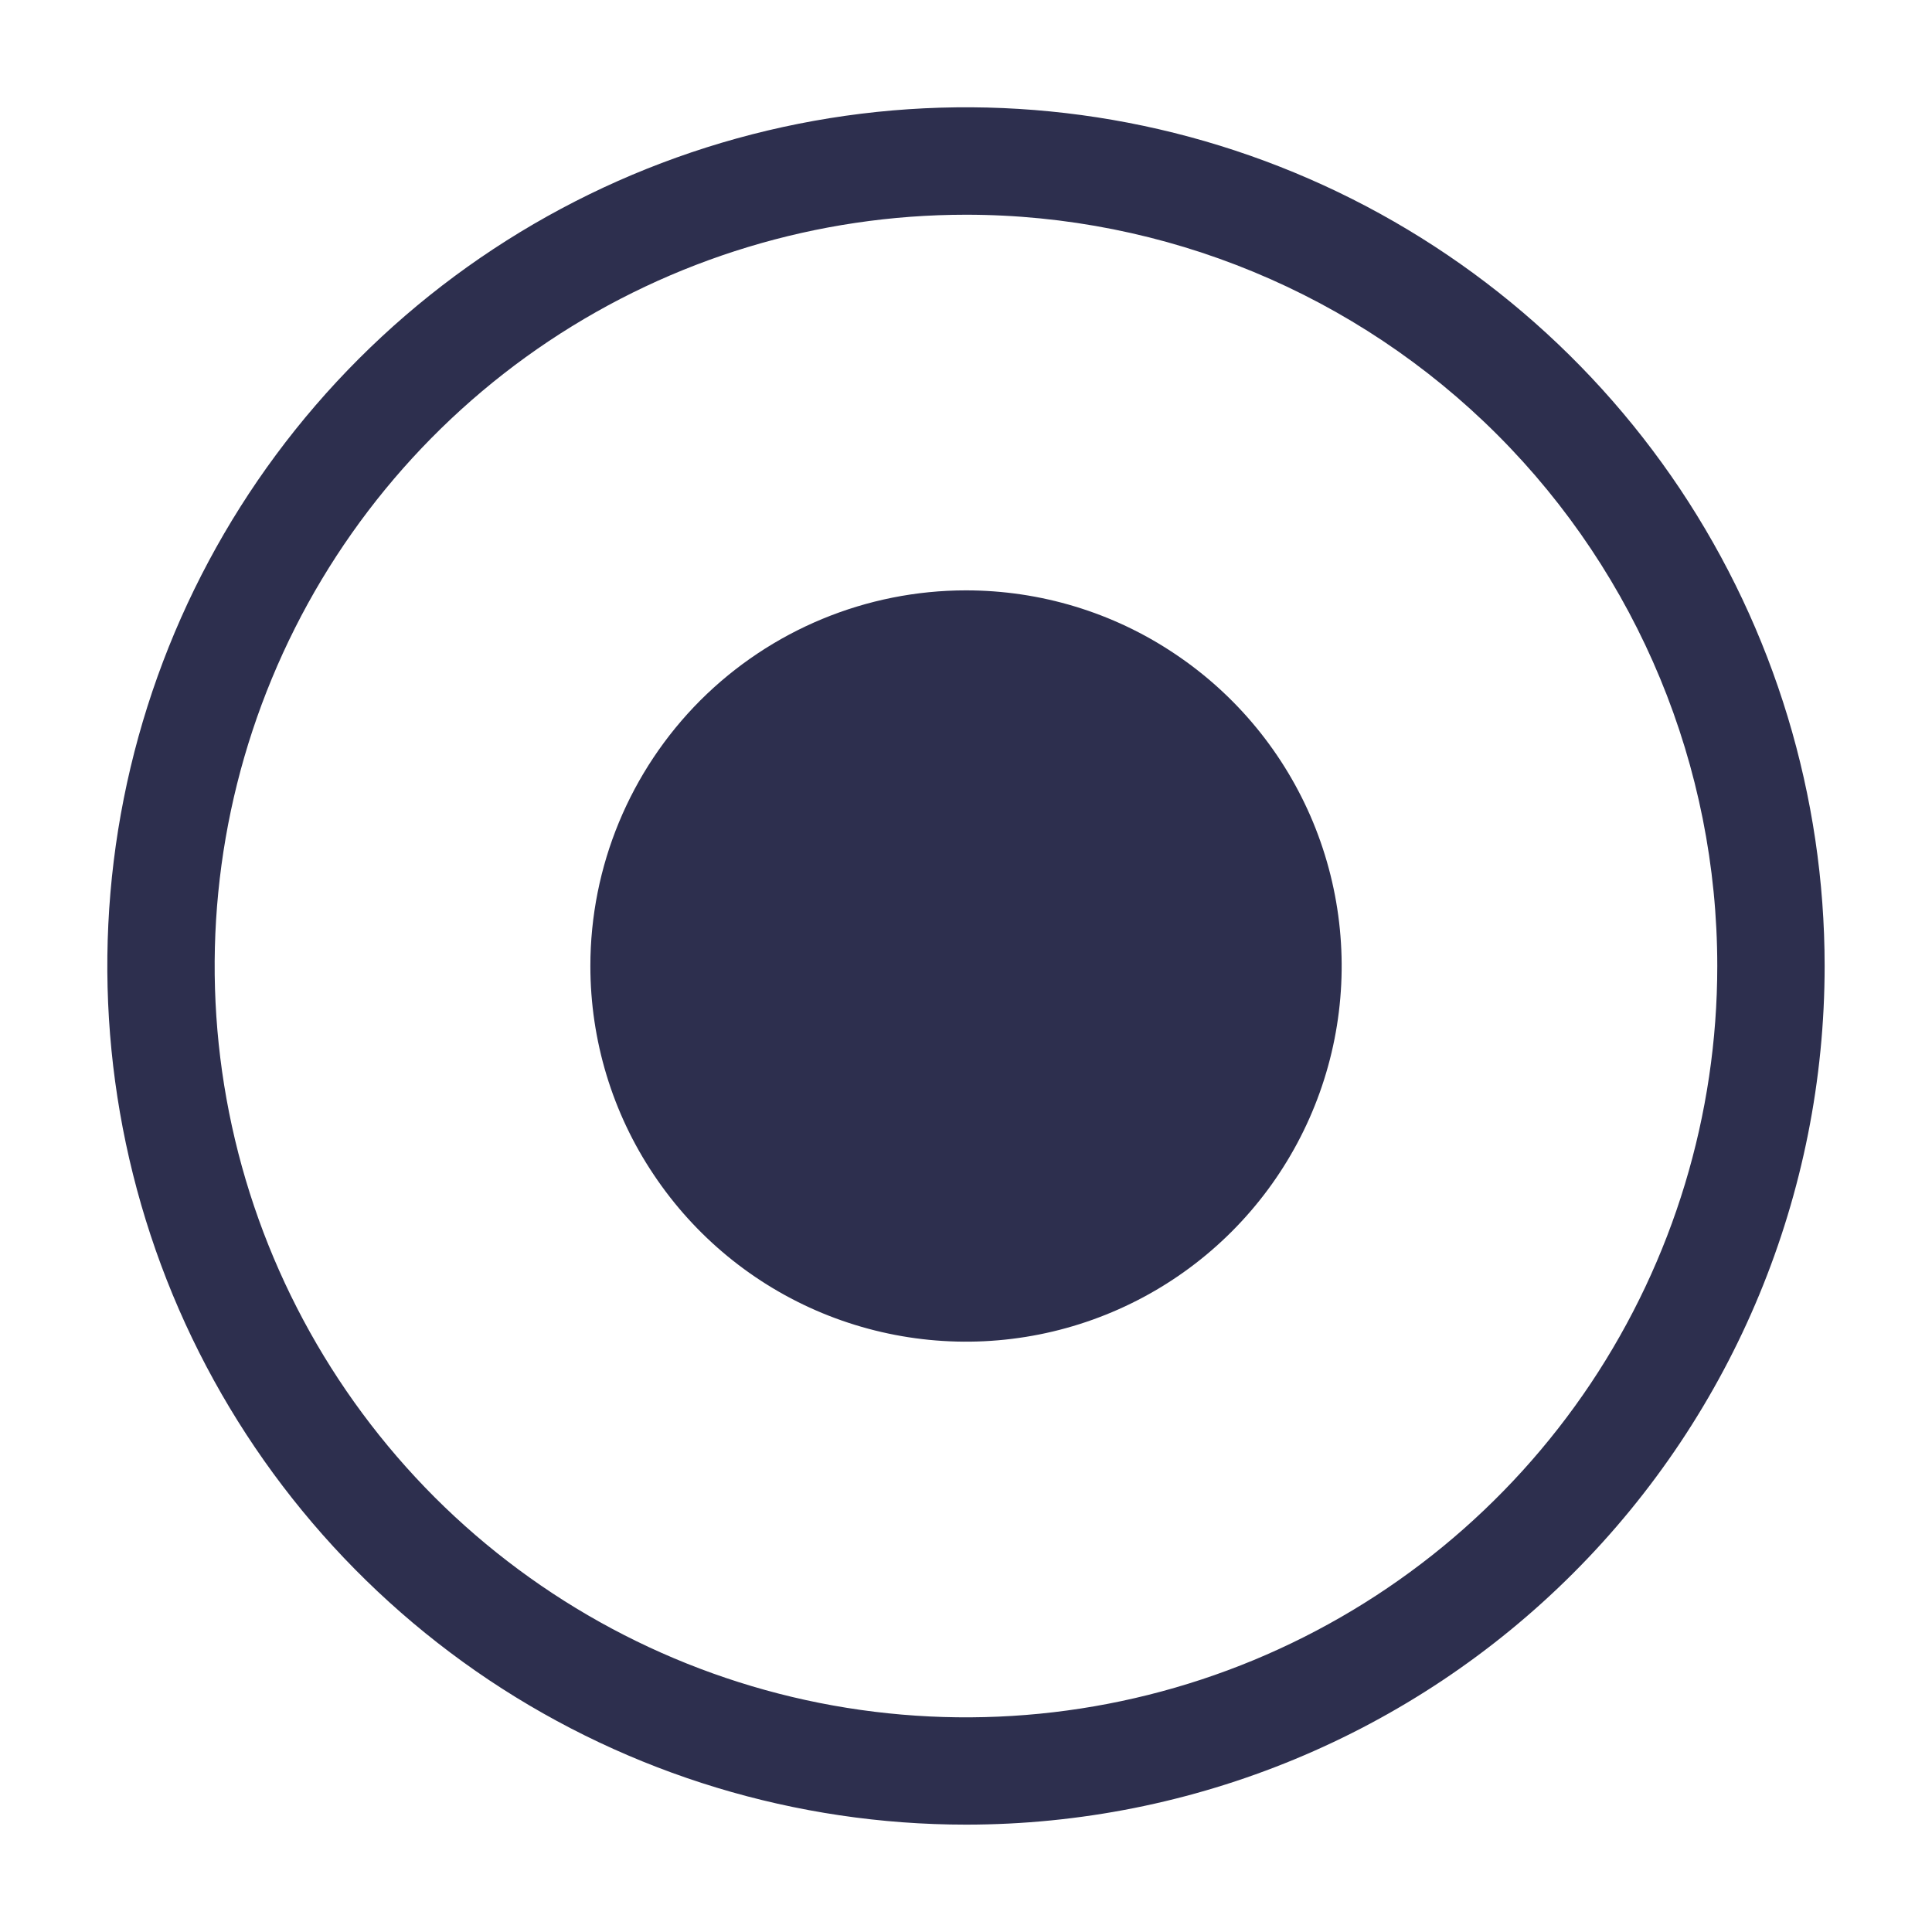
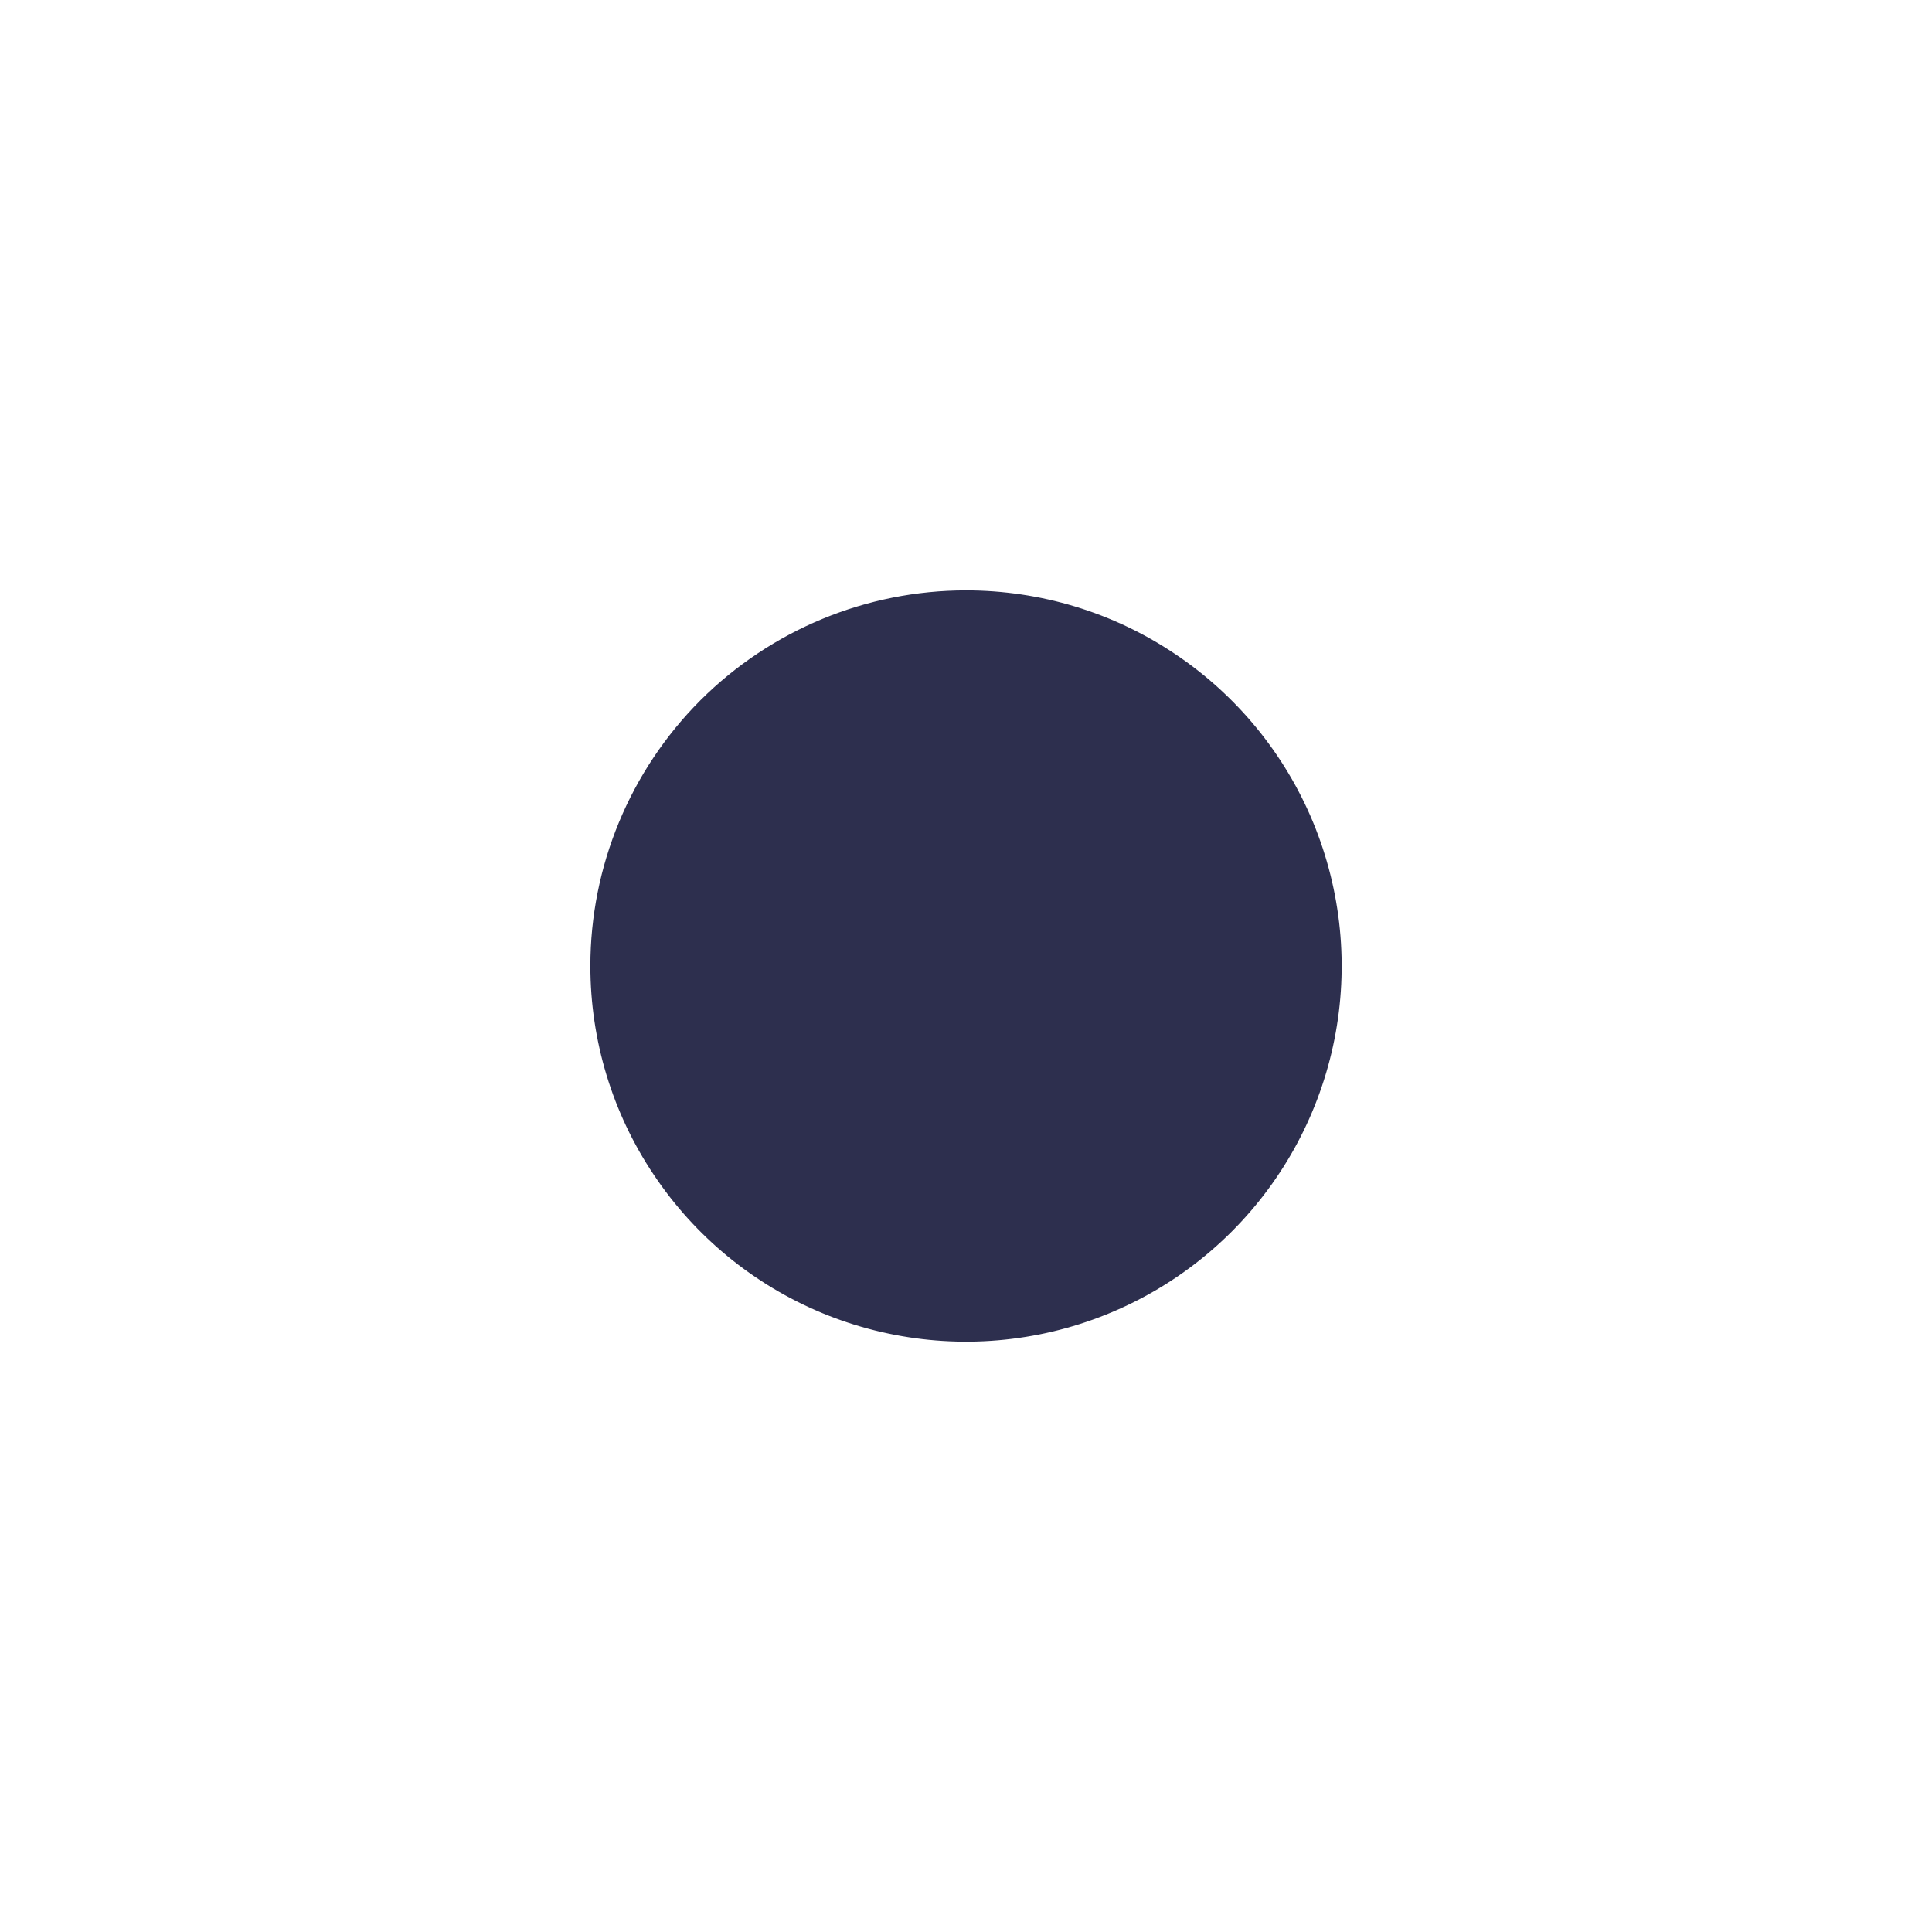
<svg xmlns="http://www.w3.org/2000/svg" width="14" height="14" viewBox="0 0 14 14" fill="none">
  <g clip-path="url(#clip0_1103_2)">
    <path d="M7 4.278C7.538 4.278 8.065 4.437 8.512 4.737C8.96 5.036 9.309 5.461 9.515 5.958C9.721 6.456 9.775 7.003 9.67 7.531C9.565 8.059 9.306 8.544 8.925 8.925C8.544 9.306 8.059 9.565 7.531 9.67C7.003 9.775 6.456 9.721 5.958 9.515C5.461 9.309 5.036 8.96 4.737 8.512C4.437 8.065 4.278 7.538 4.278 7C4.278 6.278 4.565 5.586 5.075 5.075C5.586 4.565 6.278 4.278 7 4.278Z" fill="#2D2F4E" />
-     <path d="M7 13.222C5.769 13.222 4.566 12.857 3.543 12.174C2.52 11.49 1.722 10.518 1.251 9.381C0.781 8.244 0.657 6.993 0.897 5.786C1.137 4.579 1.73 3.47 2.6 2.6C3.47 1.73 4.579 1.137 5.786 0.897C6.993 0.657 8.244 0.78 9.381 1.251C10.518 1.722 11.49 2.52 12.174 3.543C12.857 4.566 13.222 5.769 13.222 7C13.222 8.65 12.567 10.233 11.4 11.4C10.233 12.567 8.65 13.222 7 13.222ZM7 1.556C5.923 1.556 4.871 1.875 3.975 2.473C3.08 3.071 2.382 3.922 1.97 4.917C1.558 5.911 1.45 7.006 1.66 8.062C1.87 9.118 2.389 10.088 3.15 10.85C3.912 11.611 4.882 12.13 5.938 12.34C6.994 12.55 8.089 12.442 9.084 12.03C10.078 11.618 10.929 10.92 11.527 10.025C12.125 9.129 12.444 8.077 12.444 7C12.444 5.556 11.871 4.171 10.85 3.15C9.829 2.129 8.444 1.556 7 1.556Z" fill="#2D2F4E" />
  </g>
  <defs>
    <clipPath id="clip0_1103_2">
      <rect width="14" height="14" fill="white" />
    </clipPath>
  </defs>
</svg>